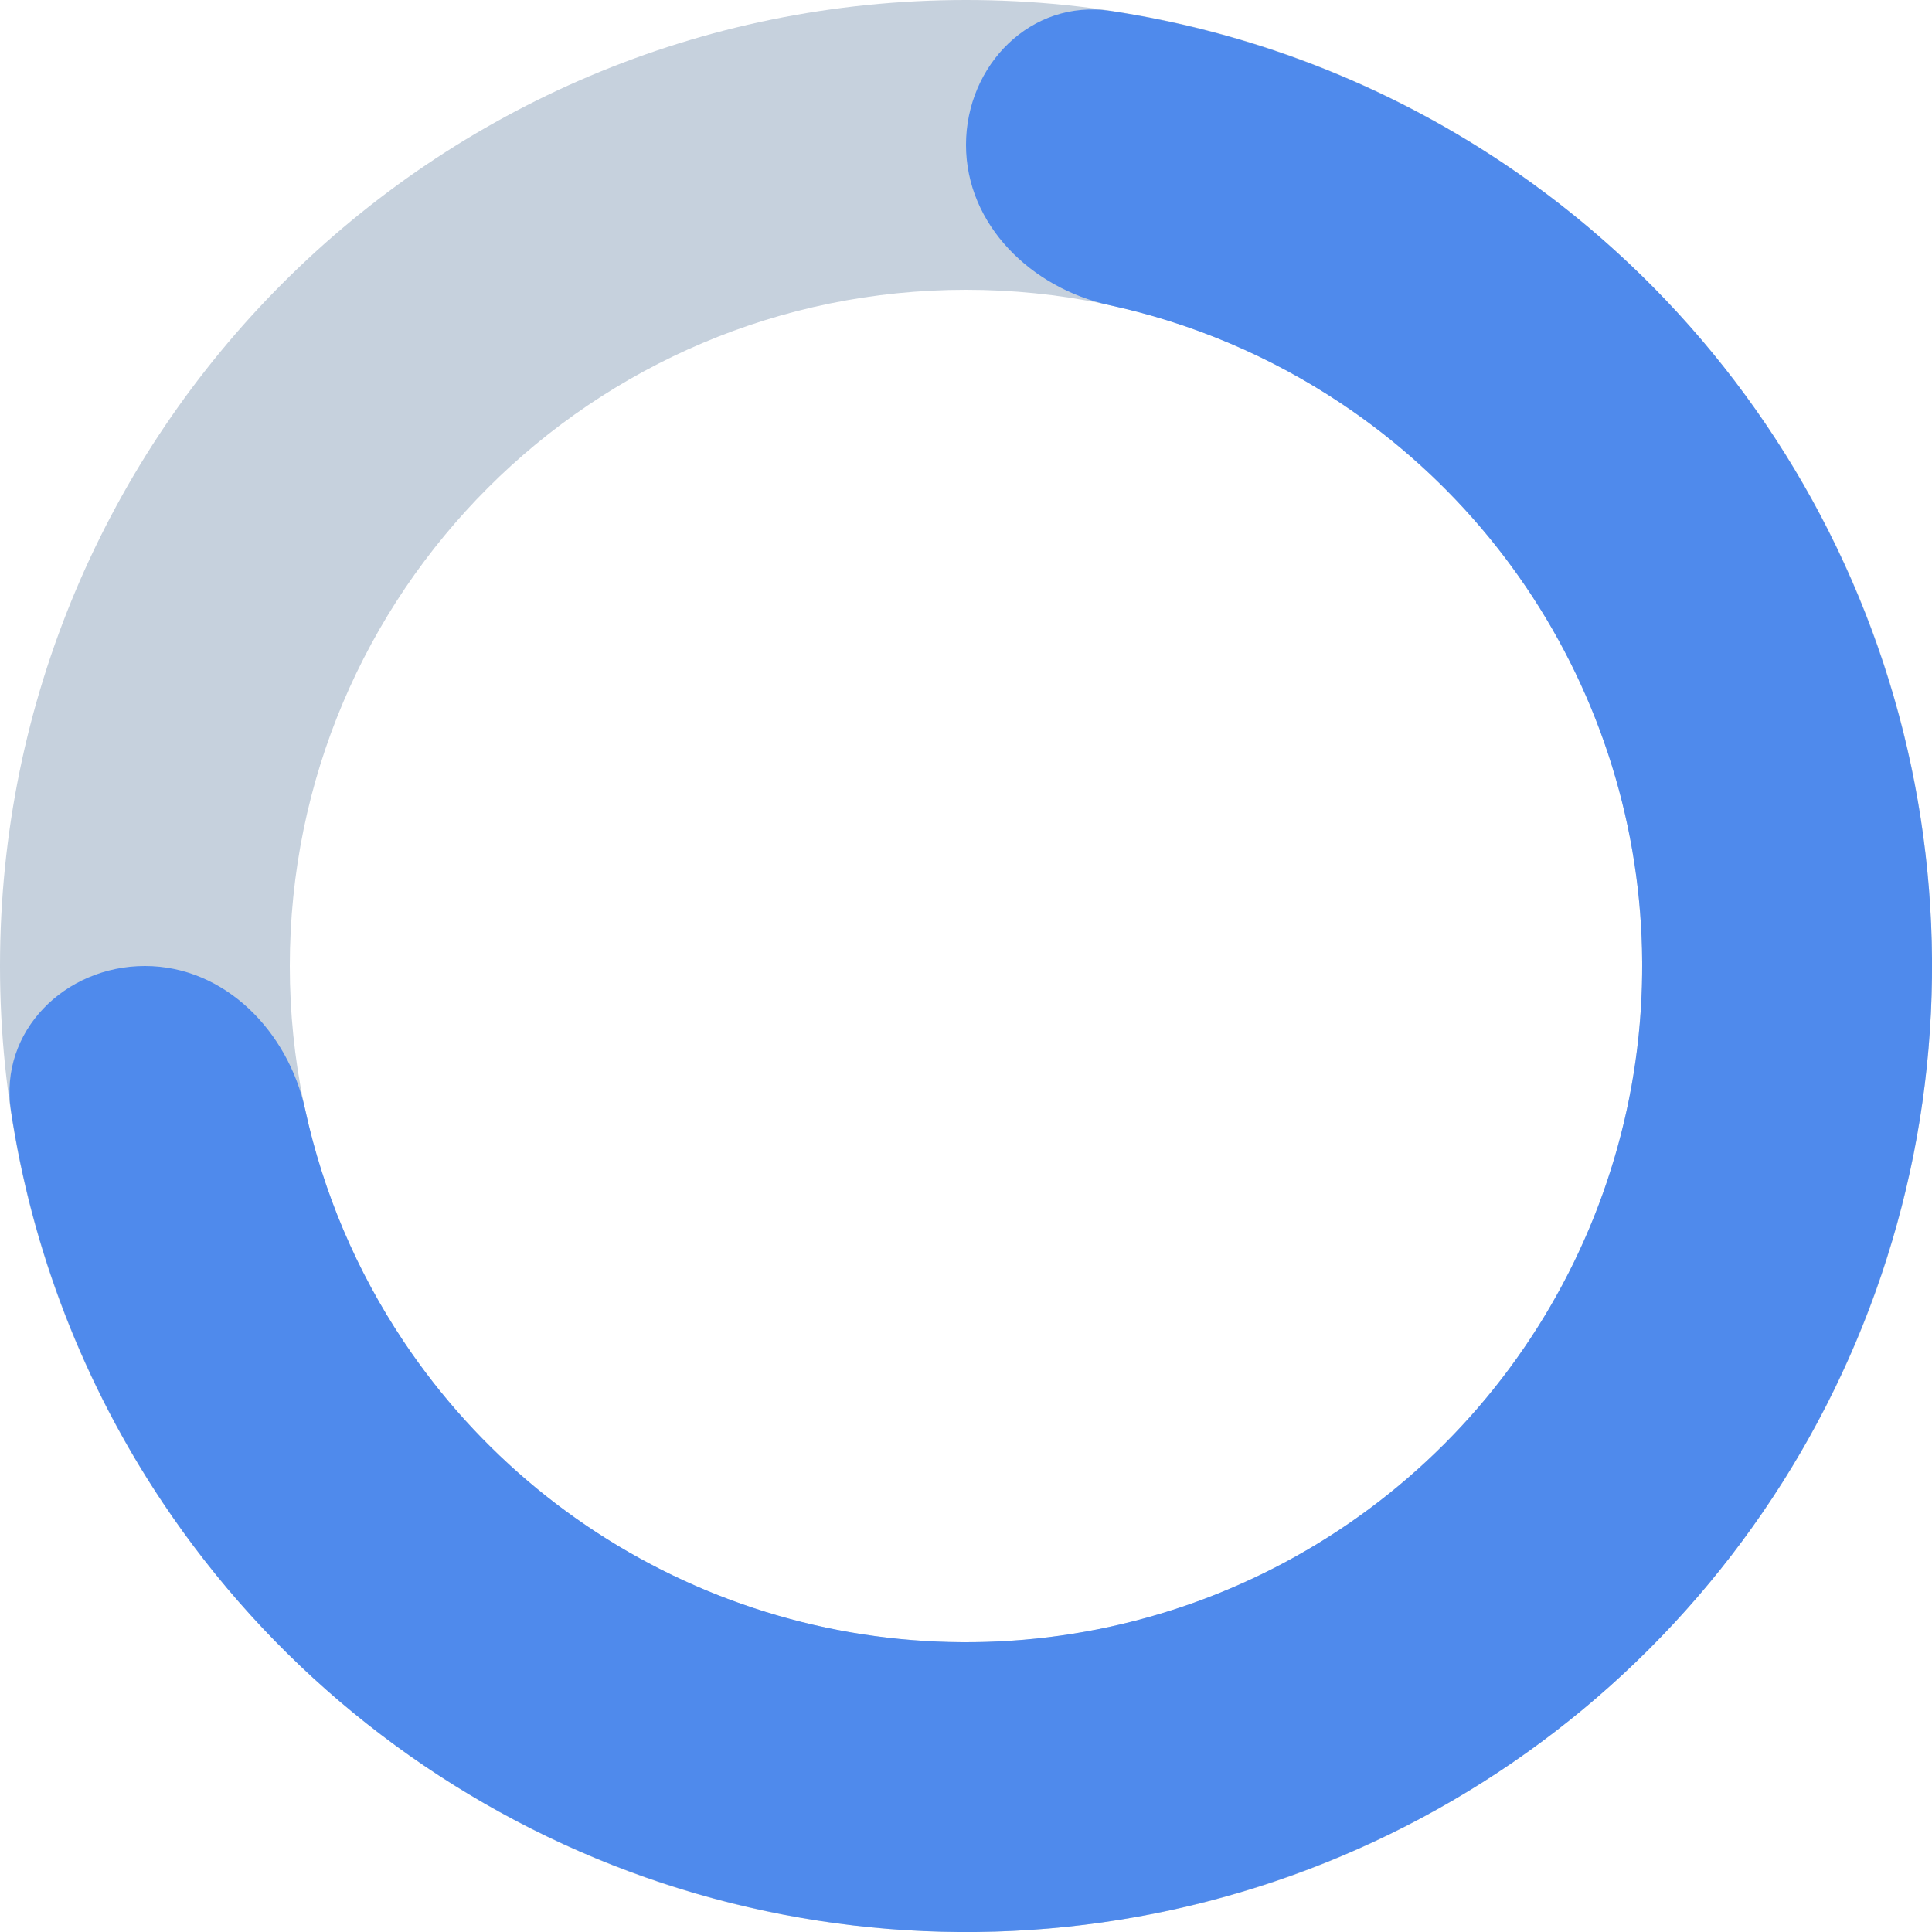
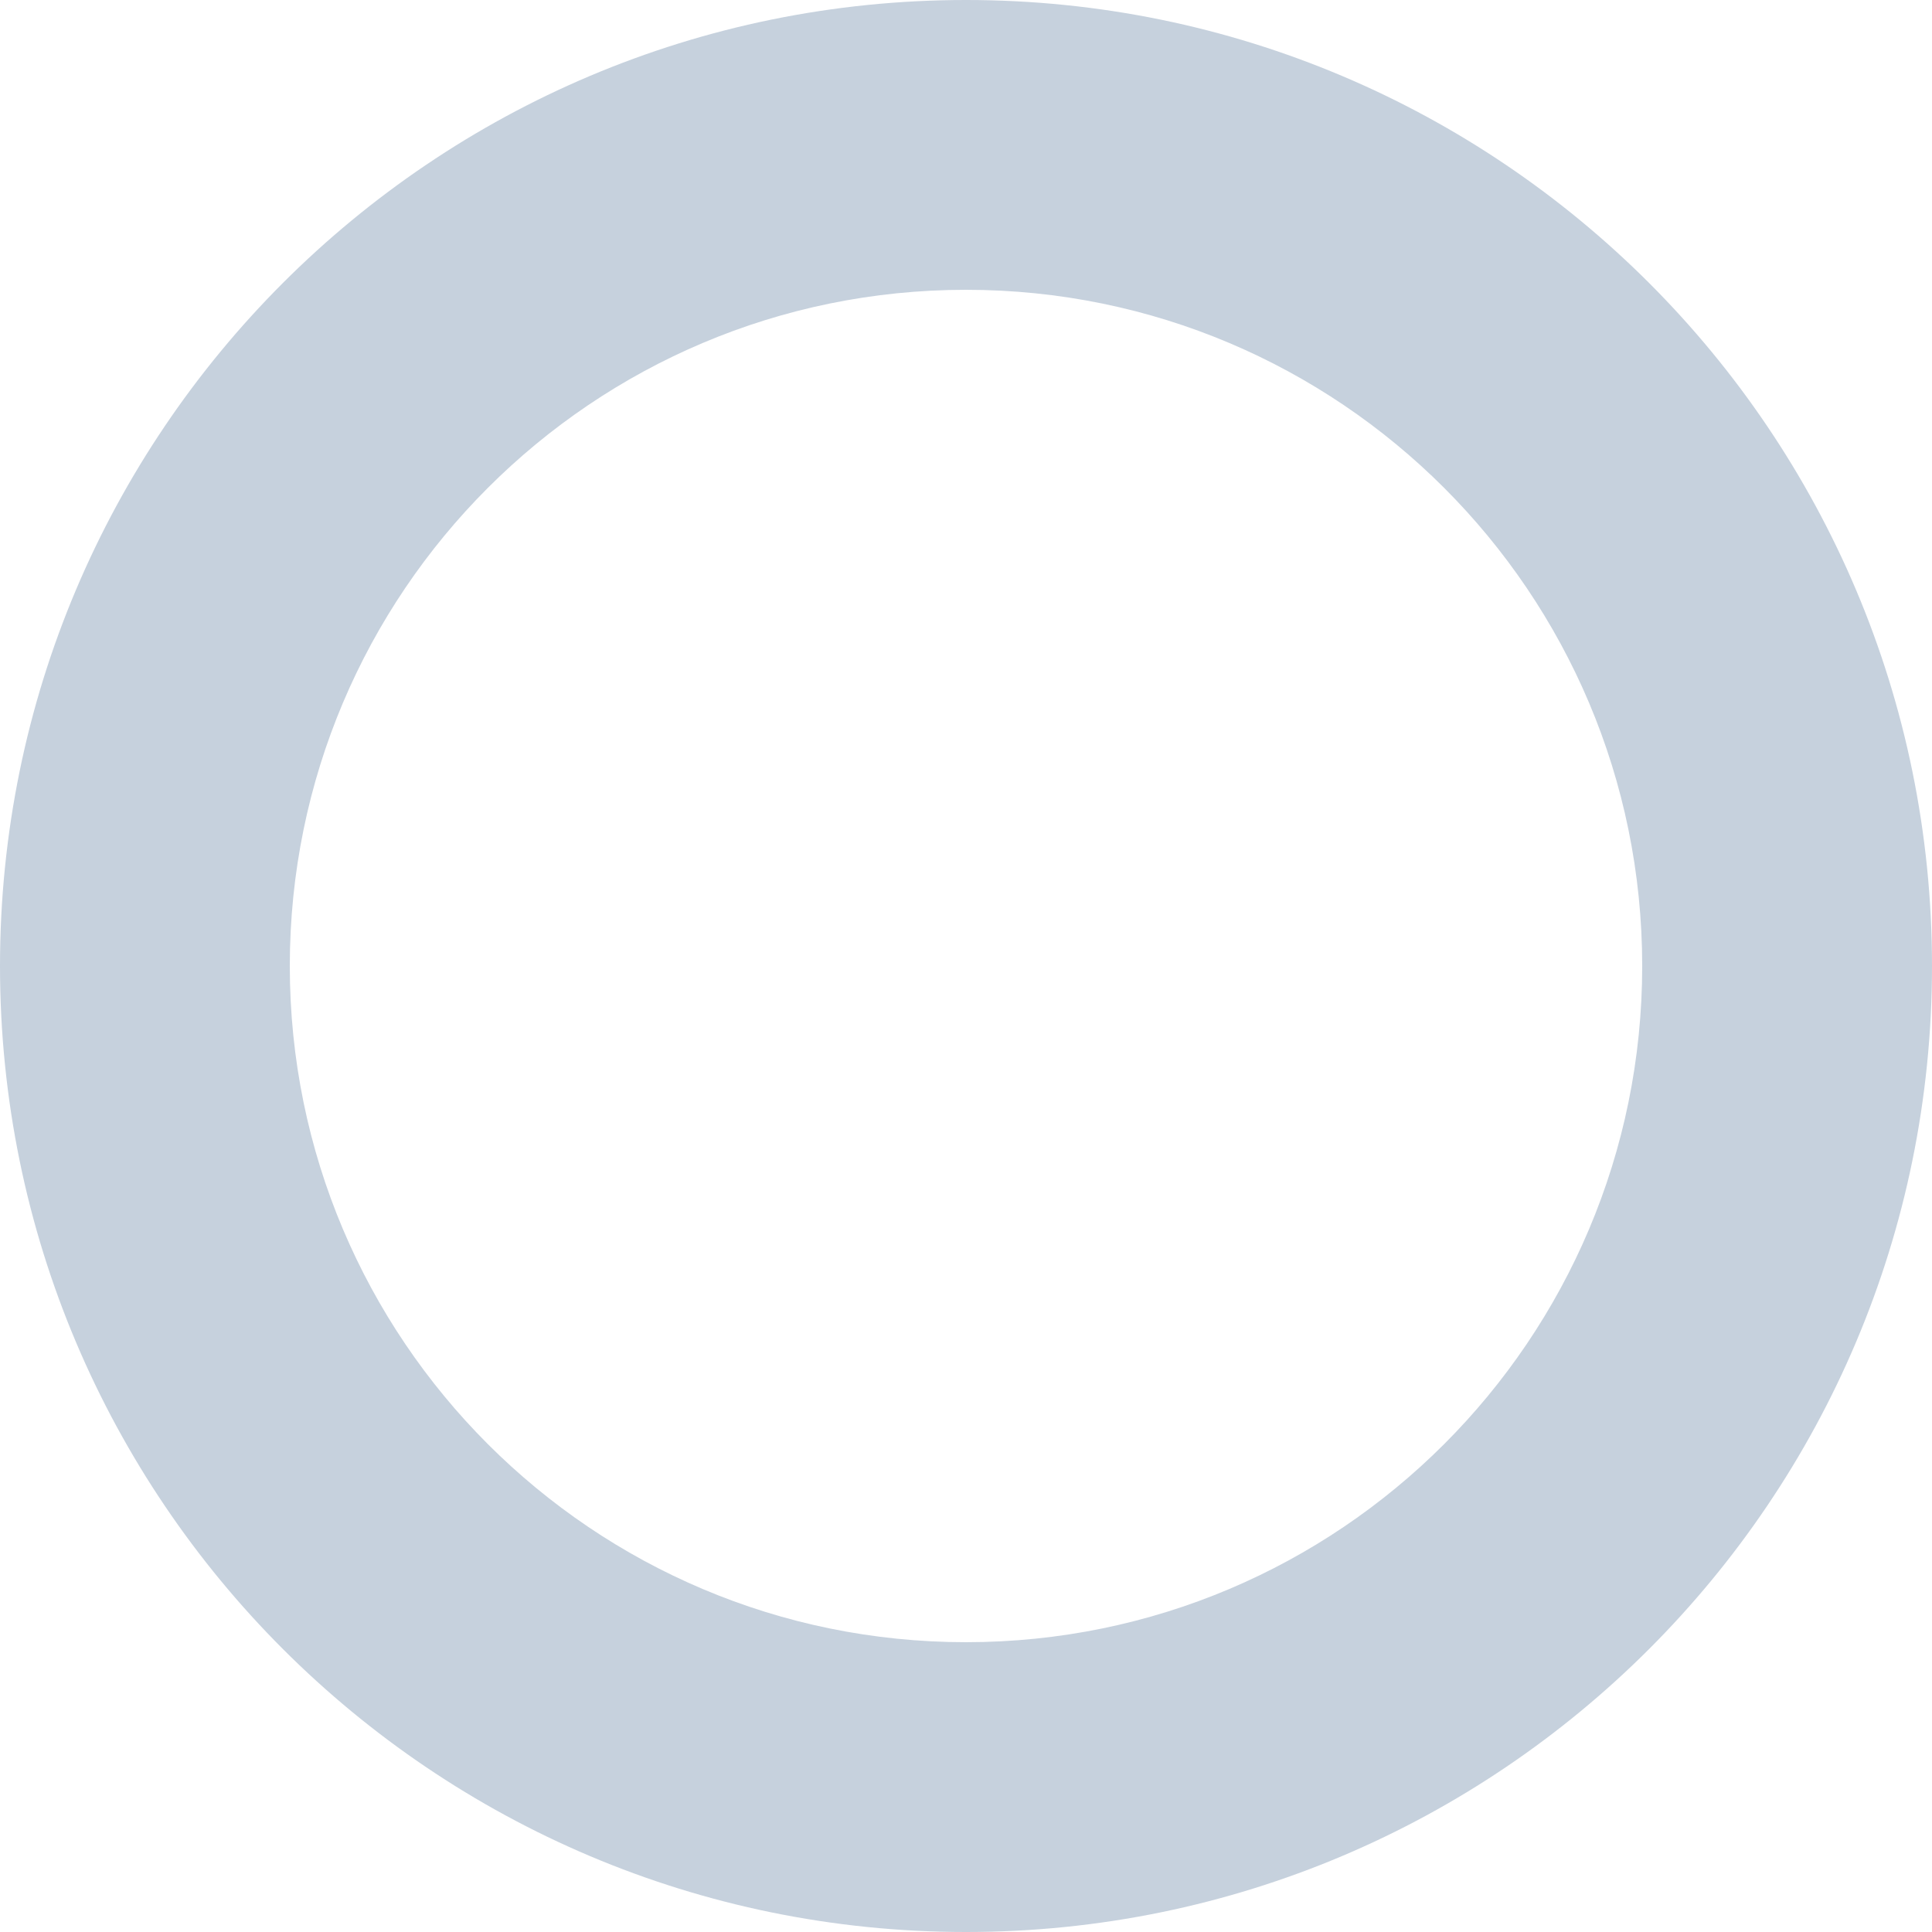
<svg xmlns="http://www.w3.org/2000/svg" width="14" height="14" viewBox="0 0 14 14" fill="none">
  <g clip-path="url(#clip0_3096_1825)">
    <path d="M14 7C14 10.866 10.866 14 7 14C3.134 14 0 10.866 0 7C0 3.134 3.134 0 7 0C10.866 0 14 3.134 14 7ZM2.1 7C2.1 9.706 4.294 11.9 7 11.9C9.706 11.9 11.9 9.706 11.9 7C11.9 4.294 9.706 2.1 7 2.1C4.294 2.1 2.1 4.294 2.1 7Z" fill="#C6D1DD" />
-     <path d="M7 1.05C7 0.47 7.473 -0.008 8.046 0.079C9.059 0.232 10.03 0.606 10.889 1.18C12.04 1.949 12.937 3.042 13.467 4.321C13.997 5.6 14.136 7.008 13.866 8.366C13.595 9.723 12.929 10.971 11.95 11.95C10.971 12.929 9.723 13.595 8.366 13.866C7.008 14.136 5.6 13.997 4.321 13.467C3.042 12.937 1.949 12.04 1.18 10.889C0.606 10.03 0.232 9.059 0.079 8.046C-0.008 7.473 0.47 7 1.05 7C1.63 7 2.089 7.475 2.212 8.042C2.342 8.639 2.583 9.209 2.926 9.722C3.464 10.528 4.229 11.156 5.125 11.527C6.02 11.898 7.005 11.995 7.956 11.806C8.906 11.617 9.78 11.15 10.465 10.465C11.15 9.78 11.617 8.906 11.806 7.956C11.995 7.005 11.898 6.02 11.527 5.125C11.156 4.229 10.528 3.464 9.722 2.926C9.209 2.583 8.639 2.342 8.042 2.212C7.475 2.089 7 1.63 7 1.05Z" fill="#4F8AEC" />
  </g>
  <defs>
    <clipPath id="clip0_3096_1825">
      <rect width="14" height="14" fill="white" />
    </clipPath>
  </defs>
</svg>